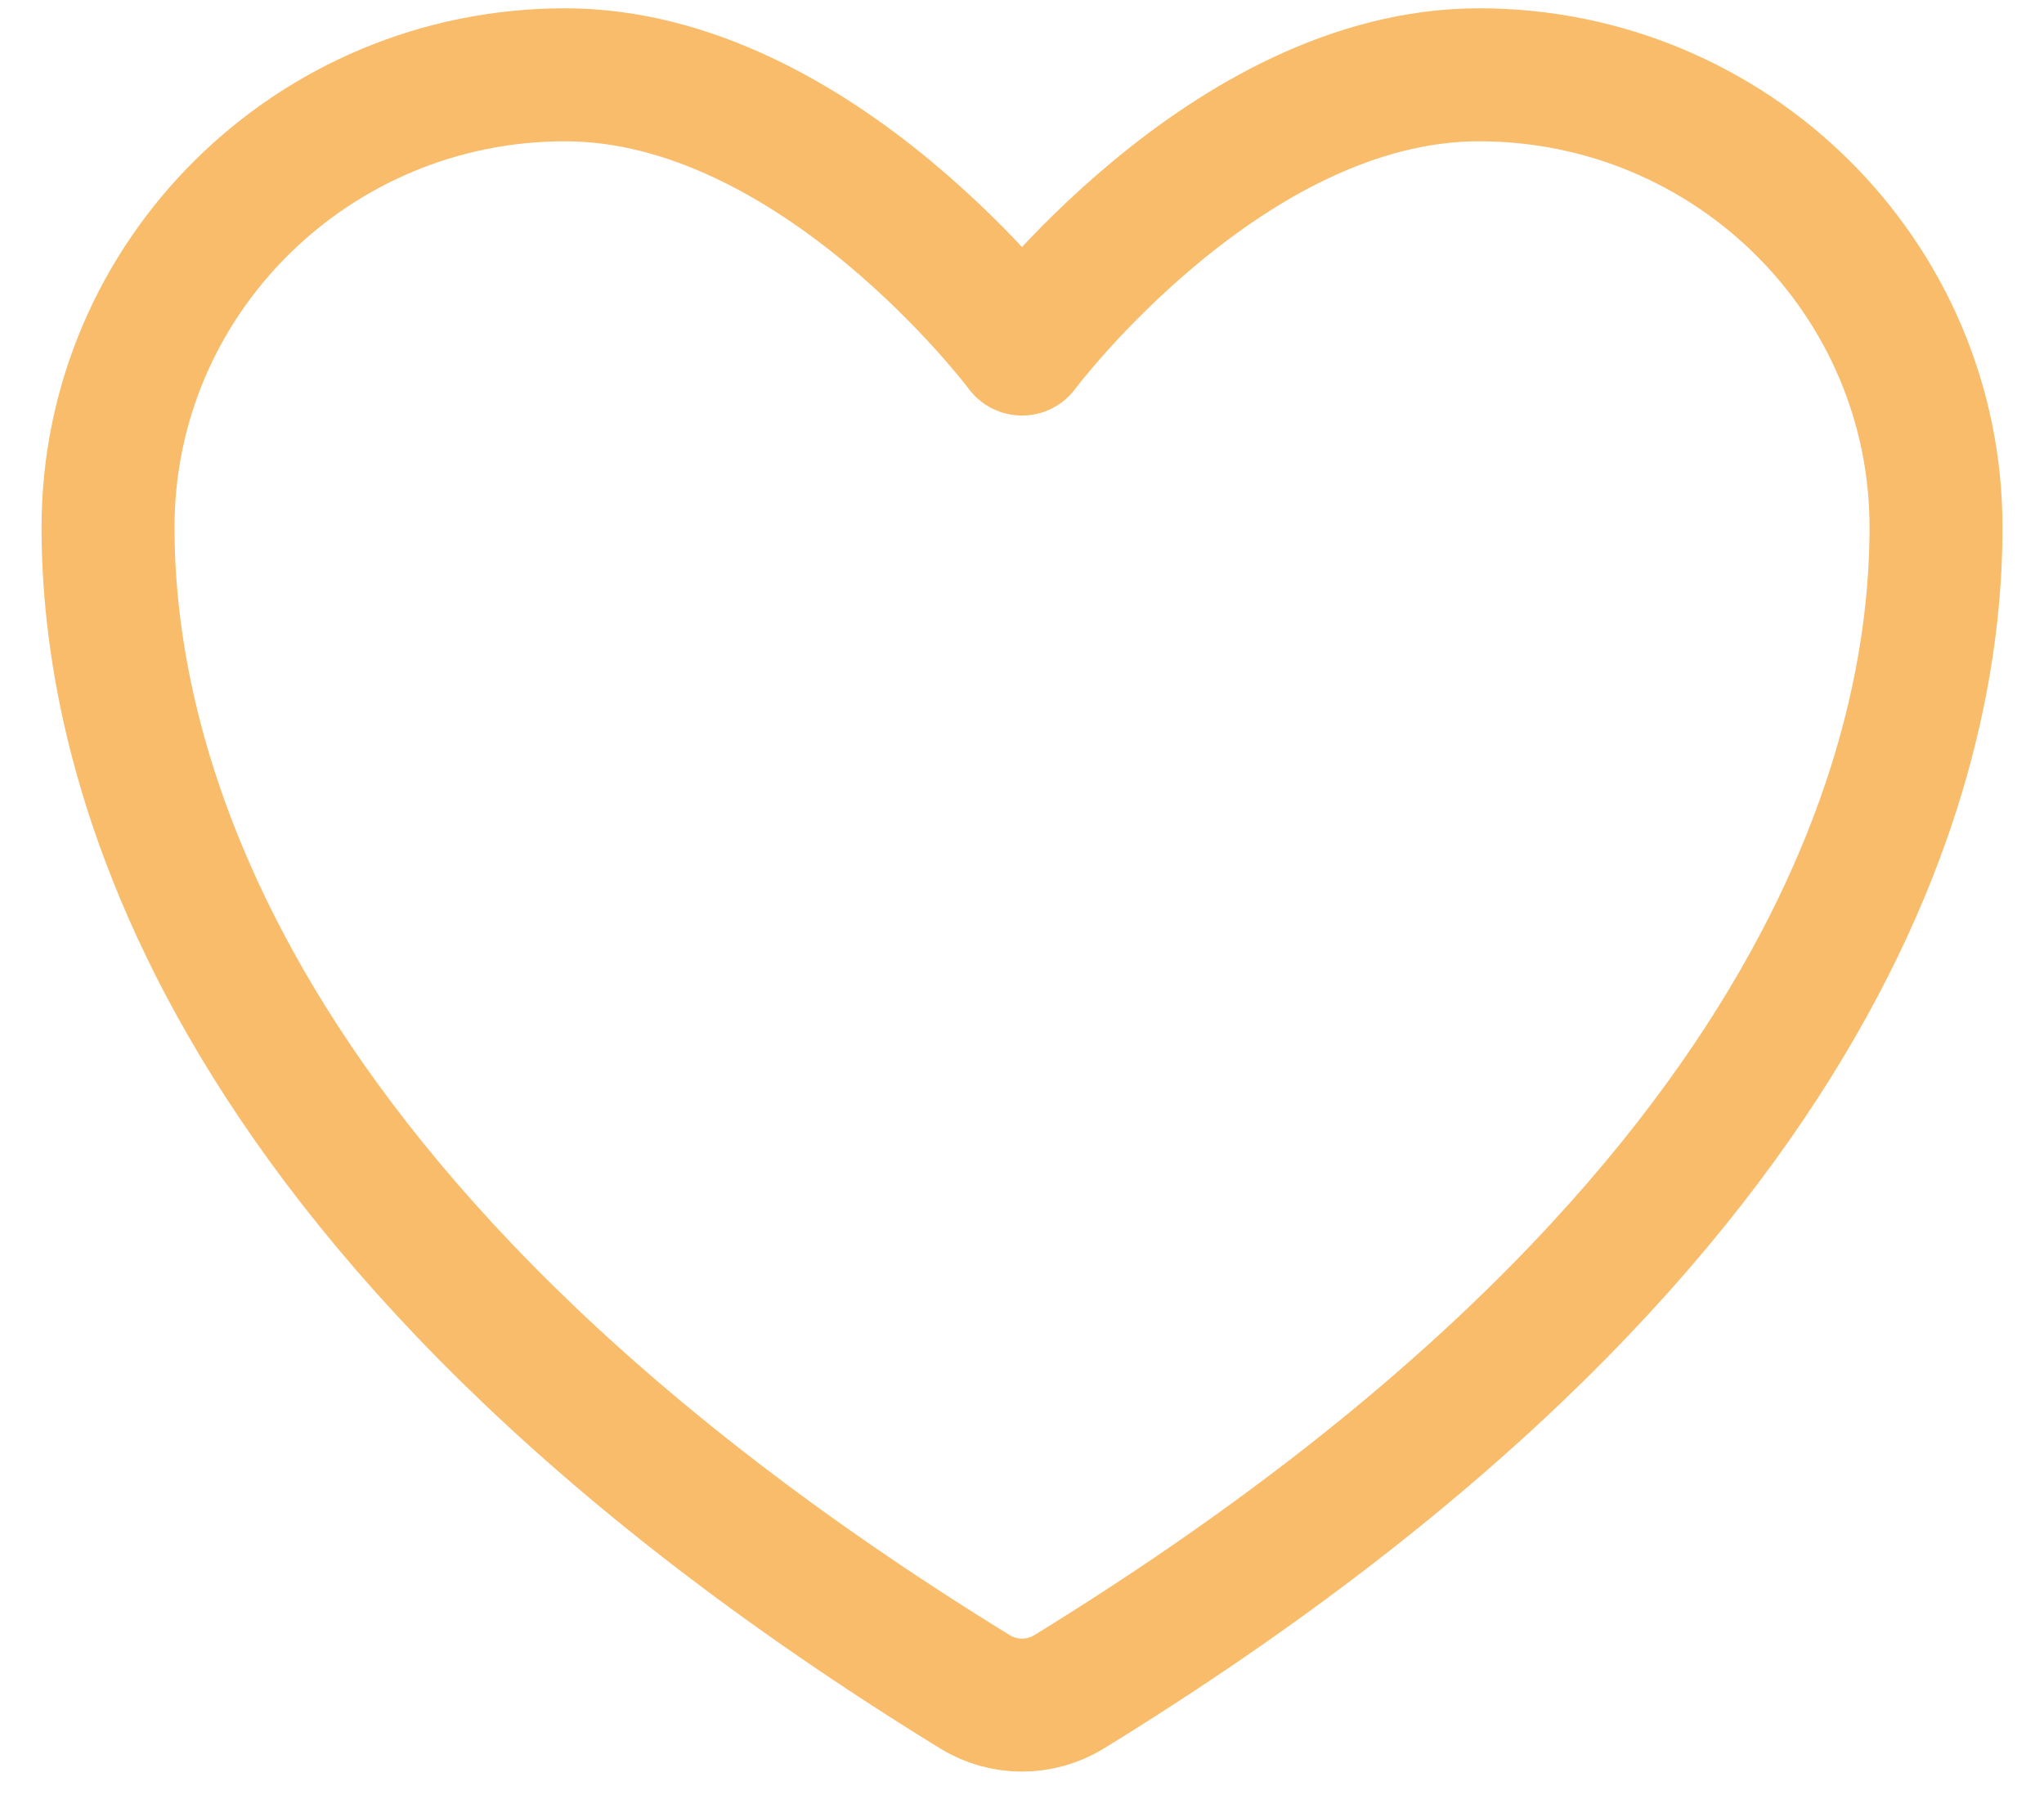
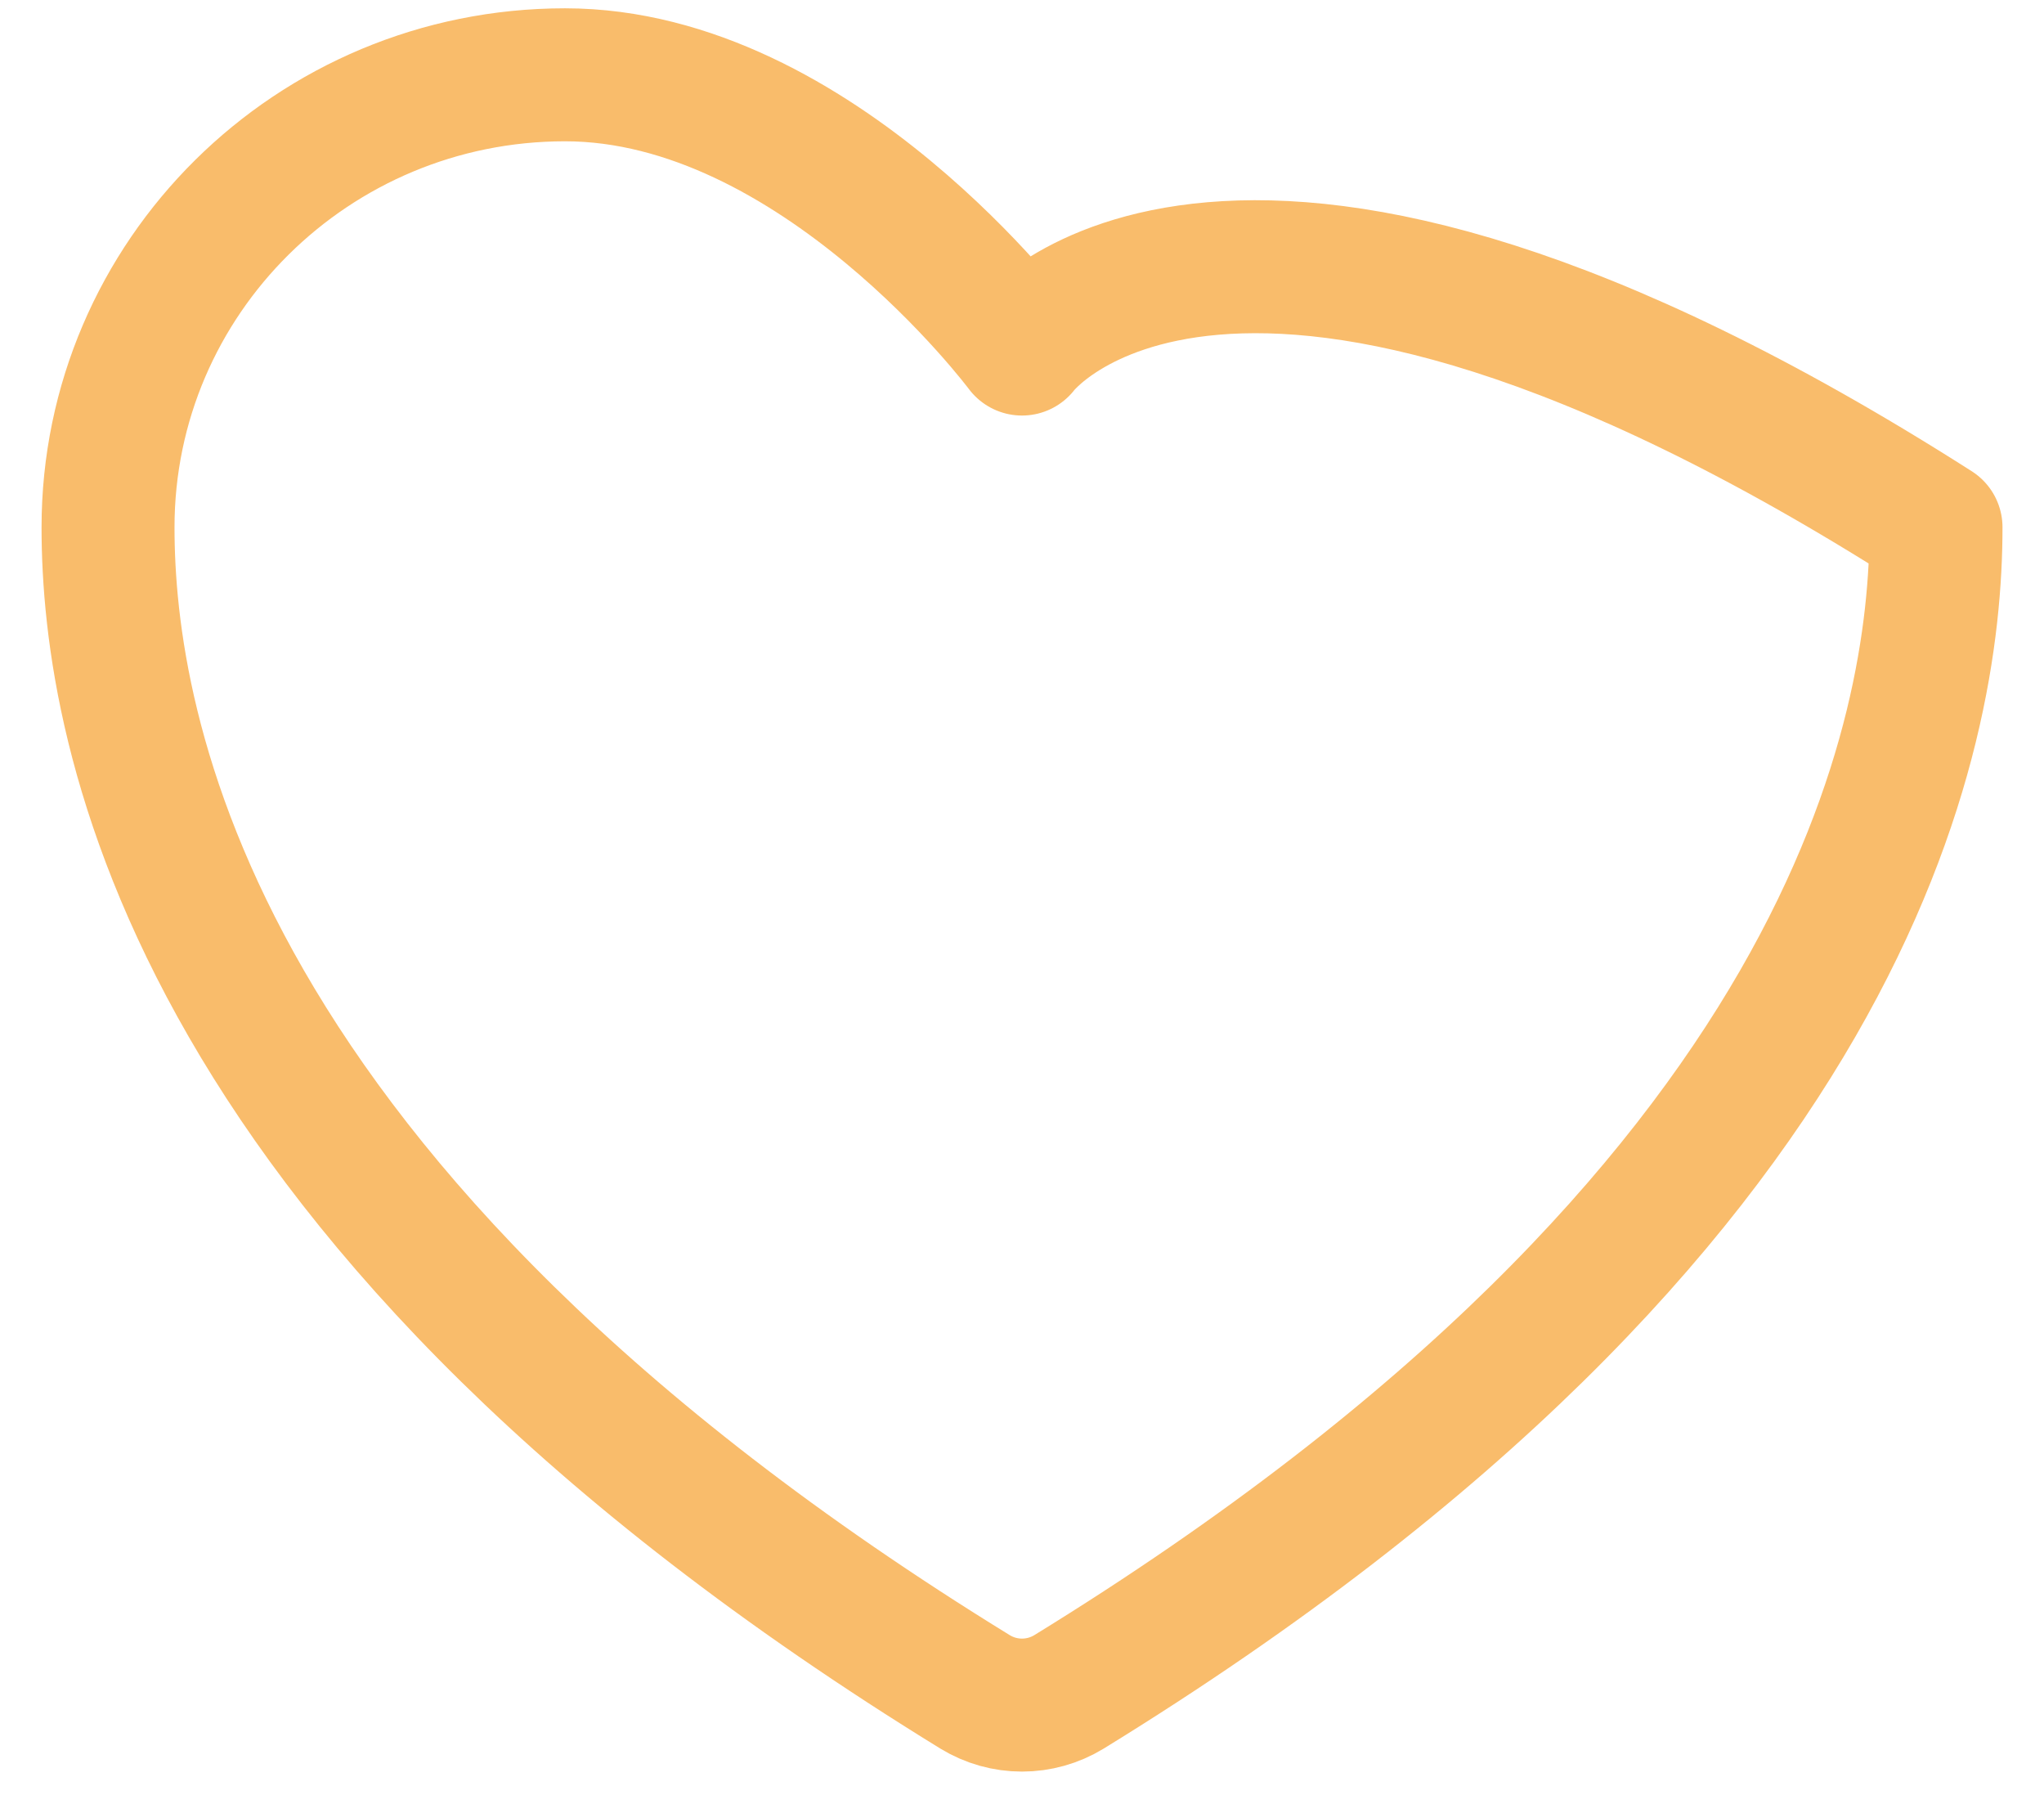
<svg xmlns="http://www.w3.org/2000/svg" width="41" height="36" viewBox="0 0 41 36" fill="none">
-   <path d="M11.334 1.5C6.272 1.5 2.167 5.563 2.167 10.575C2.167 14.621 3.771 24.224 19.562 33.932C19.845 34.104 20.169 34.195 20.5 34.195C20.831 34.195 21.156 34.104 21.439 33.932C37.23 24.224 38.834 14.621 38.834 10.575C38.834 5.563 34.729 1.5 29.667 1.5C24.605 1.5 20.5 7 20.5 7C20.5 7 16.395 1.5 11.334 1.5Z" stroke="#F9BC6B" stroke-width="2.667" stroke-linecap="round" stroke-linejoin="round" />
+   <path d="M11.334 1.5C6.272 1.5 2.167 5.563 2.167 10.575C2.167 14.621 3.771 24.224 19.562 33.932C19.845 34.104 20.169 34.195 20.5 34.195C20.831 34.195 21.156 34.104 21.439 33.932C37.23 24.224 38.834 14.621 38.834 10.575C24.605 1.5 20.5 7 20.5 7C20.5 7 16.395 1.5 11.334 1.5Z" stroke="#F9BC6B" stroke-width="2.667" stroke-linecap="round" stroke-linejoin="round" />
</svg>